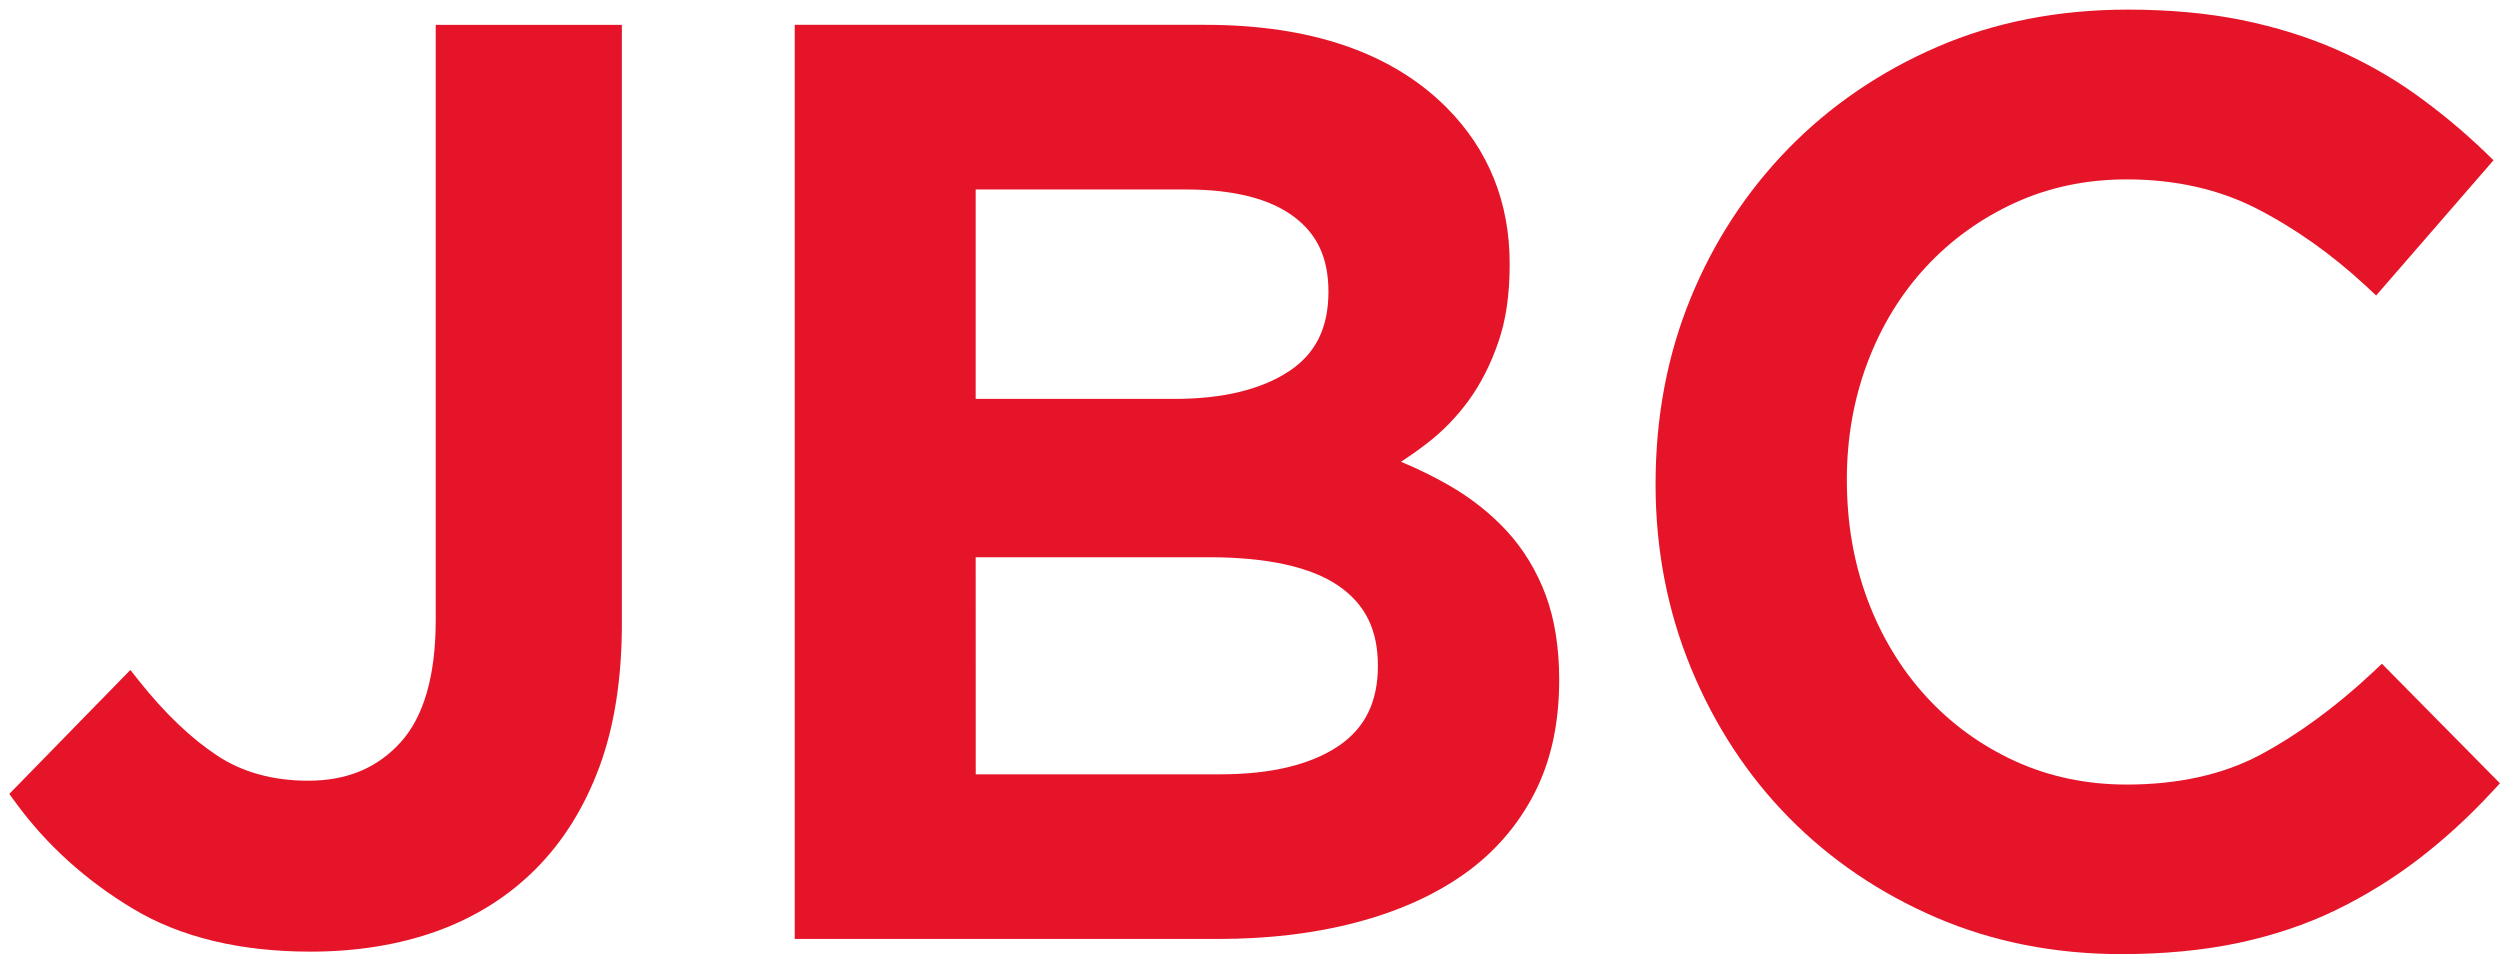
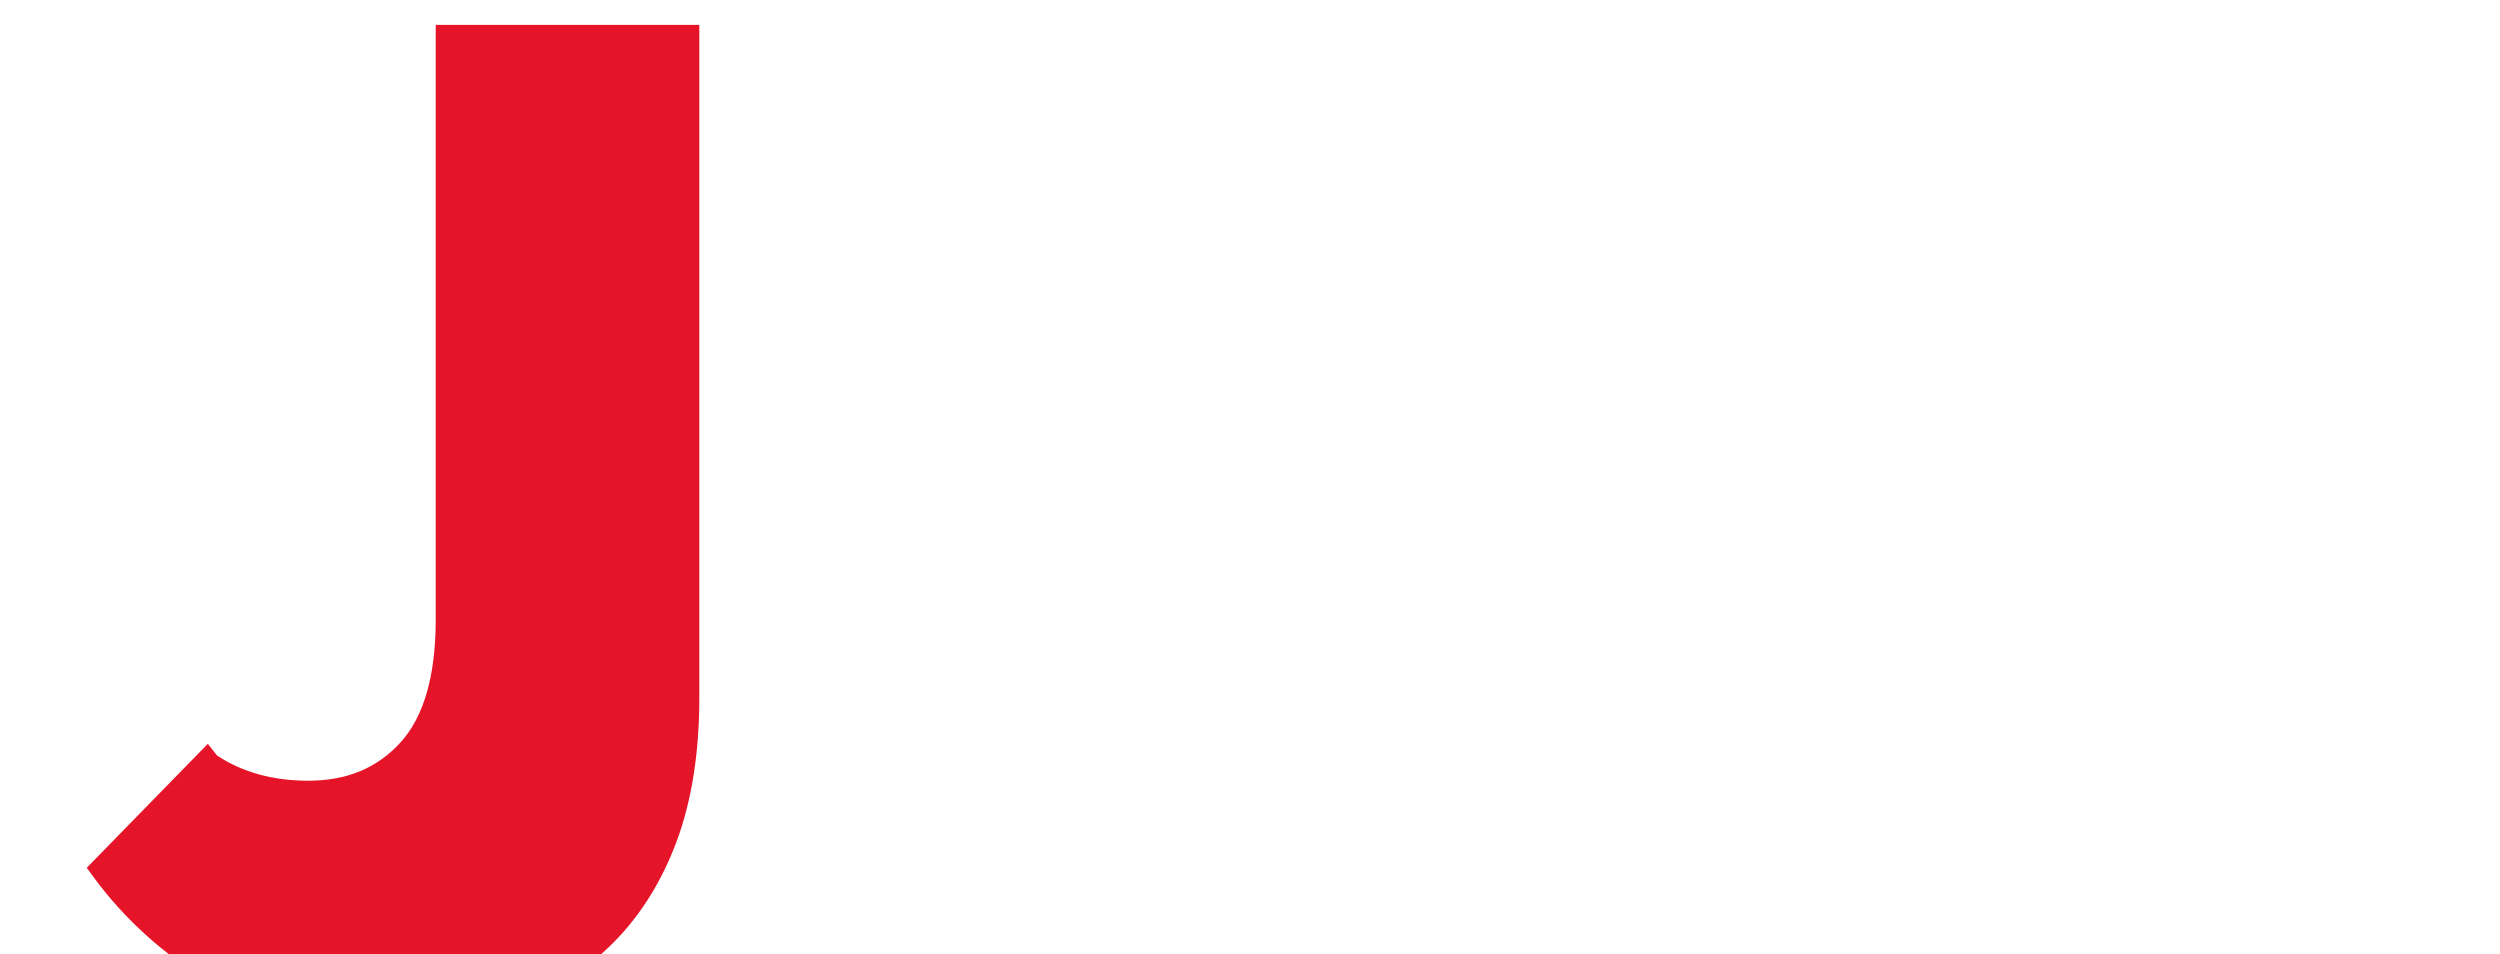
<svg xmlns="http://www.w3.org/2000/svg" id="Layer_1" x="0px" y="0px" width="47.313px" height="18.059px" viewBox="0 0 47.313 18.059" xml:space="preserve">
  <g>
-     <path fill="#E61428" d="M8.246,11.736c0,1.05-0.225,1.83-0.667,2.315c-0.442,0.486-1.015,0.724-1.747,0.724 c-0.667,0-1.246-0.16-1.723-0.476c-0.494-0.326-0.987-0.798-1.466-1.398l-0.176-0.222l-2.291,2.346l0.125,0.171 c0.579,0.792,1.322,1.465,2.209,1.998c0.898,0.542,2.032,0.816,3.369,0.816c0.872,0,1.675-0.131,2.389-0.388 c0.722-0.26,1.35-0.655,1.868-1.174c0.52-0.52,0.926-1.172,1.209-1.938c0.281-0.761,0.424-1.67,0.424-2.702V0.47H8.246V11.736z" />
-     <path fill="#E61428" d="M28.521,10.055c-0.311-0.339-0.685-0.633-1.109-0.876c-0.278-0.159-0.579-0.307-0.899-0.44 c0.158-0.102,0.316-0.212,0.472-0.332c0.312-0.237,0.584-0.517,0.813-0.832c0.227-0.314,0.415-0.683,0.557-1.097 c0.145-0.416,0.216-0.9,0.216-1.485c0-1.167-0.402-2.163-1.198-2.961c-1.035-1.036-2.57-1.562-4.562-1.562h-7.771v17.3h8.012 c0.946,0,1.822-0.104,2.603-0.31c0.789-0.205,1.479-0.513,2.047-0.913c0.573-0.405,1.022-0.922,1.335-1.53s0.471-1.316,0.471-2.154 c0-0.604-0.085-1.141-0.254-1.598C29.082,10.806,28.836,10.398,28.521,10.055z M18.465,10.546h4.416 c1.106,0,1.933,0.184,2.454,0.543c0.5,0.347,0.742,0.824,0.742,1.512c0,0.685-0.246,1.182-0.75,1.52 c-0.529,0.354-1.279,0.533-2.23,0.533h-4.631L18.465,10.546L18.465,10.546z M24.393,7.027c-0.528,0.347-1.256,0.522-2.159,0.522 h-3.769V3.586h3.984c0.896,0,1.582,0.173,2.038,0.515c0.44,0.33,0.654,0.777,0.654,1.42C25.142,6.204,24.897,6.697,24.393,7.027z" />
-     <path fill="#E61428" d="M44.9,12.729c-0.696,0.651-1.414,1.176-2.13,1.559c-0.699,0.371-1.547,0.56-2.522,0.56 c-0.761,0-1.473-0.15-2.116-0.445c-0.647-0.297-1.213-0.709-1.685-1.227c-0.473-0.518-0.844-1.133-1.103-1.826 c-0.26-0.696-0.392-1.446-0.392-2.277c0-0.782,0.132-1.528,0.392-2.215c0.259-0.686,0.629-1.292,1.102-1.803 c0.472-0.511,1.038-0.919,1.685-1.216c0.644-0.295,1.355-0.444,2.116-0.444c0.916,0,1.74,0.185,2.454,0.549 c0.728,0.372,1.427,0.867,2.079,1.472l0.189,0.176l2.221-2.559l-0.17-0.165c-0.405-0.389-0.843-0.752-1.3-1.079 c-0.461-0.33-0.969-0.617-1.509-0.854c-0.54-0.237-1.144-0.425-1.791-0.557c-0.646-0.13-1.369-0.196-2.15-0.196 c-1.309,0-2.521,0.236-3.603,0.704c-1.081,0.467-2.031,1.115-2.823,1.927s-1.416,1.767-1.853,2.841 c-0.438,1.073-0.659,2.239-0.659,3.514c0,1.229,0.226,2.399,0.672,3.479c0.446,1.081,1.069,2.032,1.853,2.828 s1.722,1.432,2.787,1.89c1.067,0.46,2.247,0.692,3.506,0.692c0.794,0,1.534-0.07,2.2-0.209c0.667-0.142,1.288-0.35,1.846-0.619 c0.563-0.274,1.091-0.6,1.565-0.963c0.482-0.368,0.949-0.793,1.388-1.266l0.163-0.176l-2.234-2.263L44.9,12.729z" />
+     <path fill="#E61428" d="M8.246,11.736c0,1.05-0.225,1.83-0.667,2.315c-0.442,0.486-1.015,0.724-1.747,0.724 c-0.667,0-1.246-0.16-1.723-0.476l-0.176-0.222l-2.291,2.346l0.125,0.171 c0.579,0.792,1.322,1.465,2.209,1.998c0.898,0.542,2.032,0.816,3.369,0.816c0.872,0,1.675-0.131,2.389-0.388 c0.722-0.26,1.35-0.655,1.868-1.174c0.52-0.52,0.926-1.172,1.209-1.938c0.281-0.761,0.424-1.67,0.424-2.702V0.47H8.246V11.736z" />
  </g>
-   <rect x="-5.497" y="-93.238" fill="none" width="220.176" height="20.522" />
</svg>